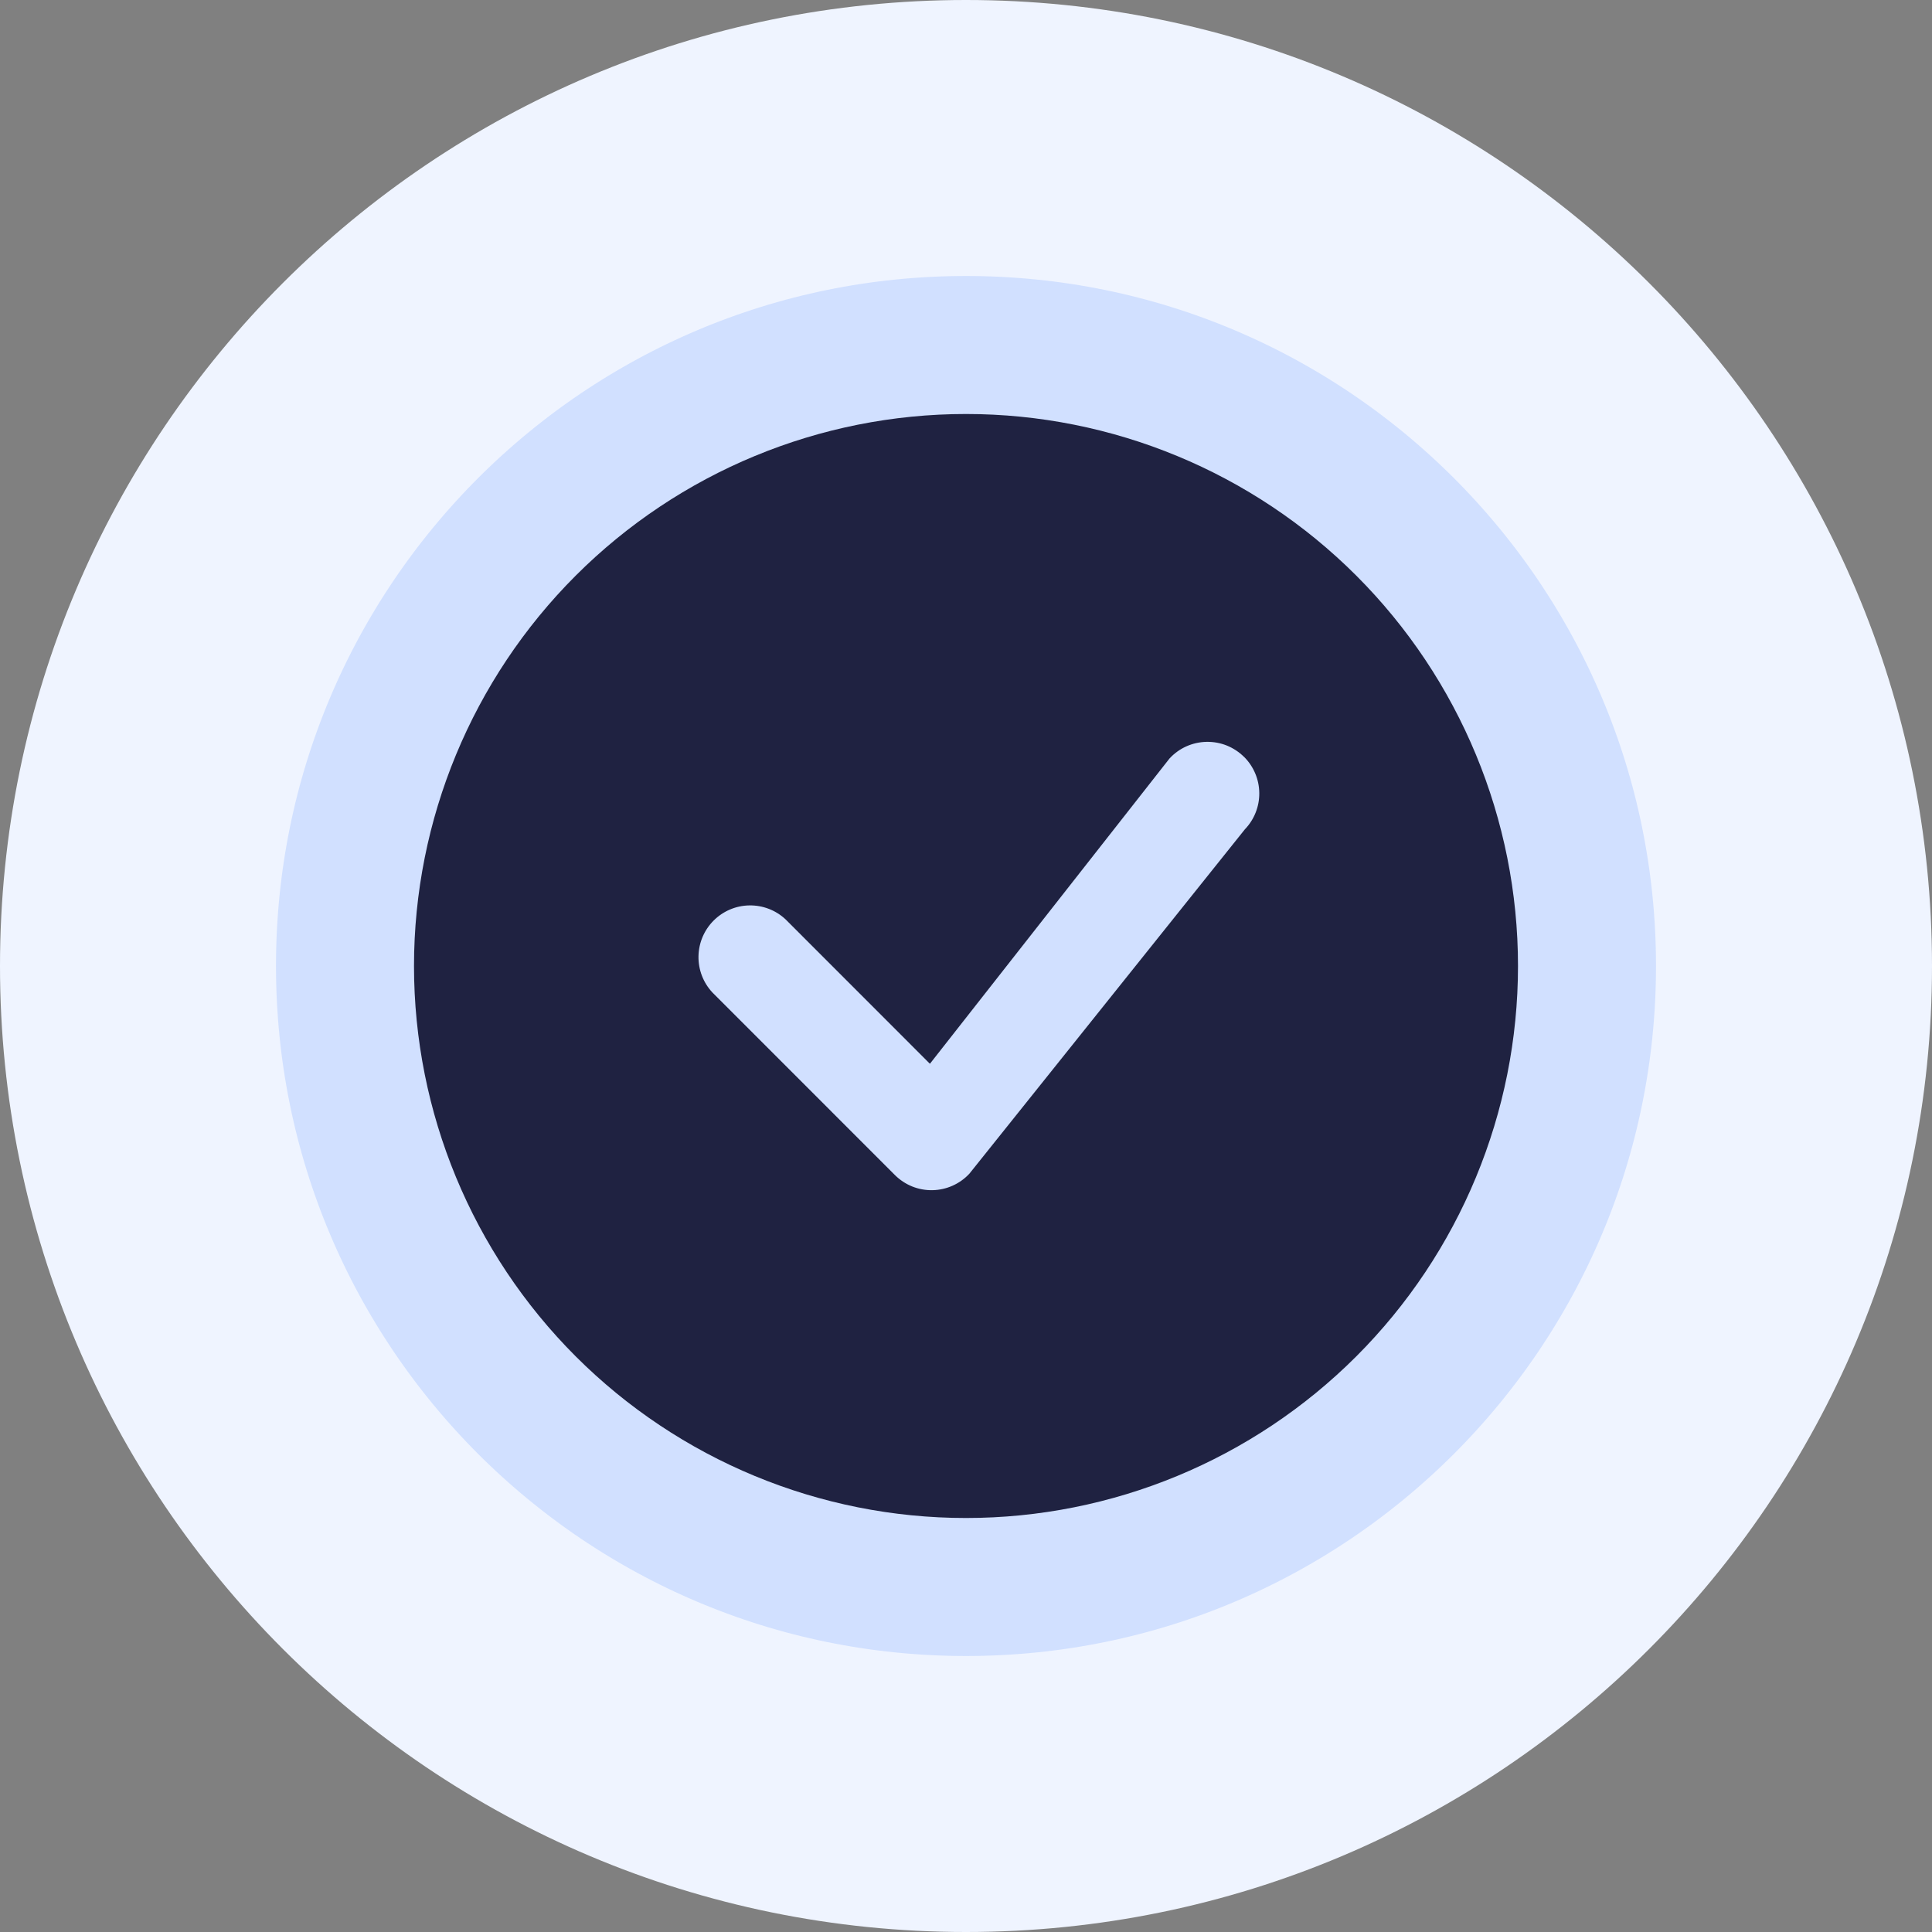
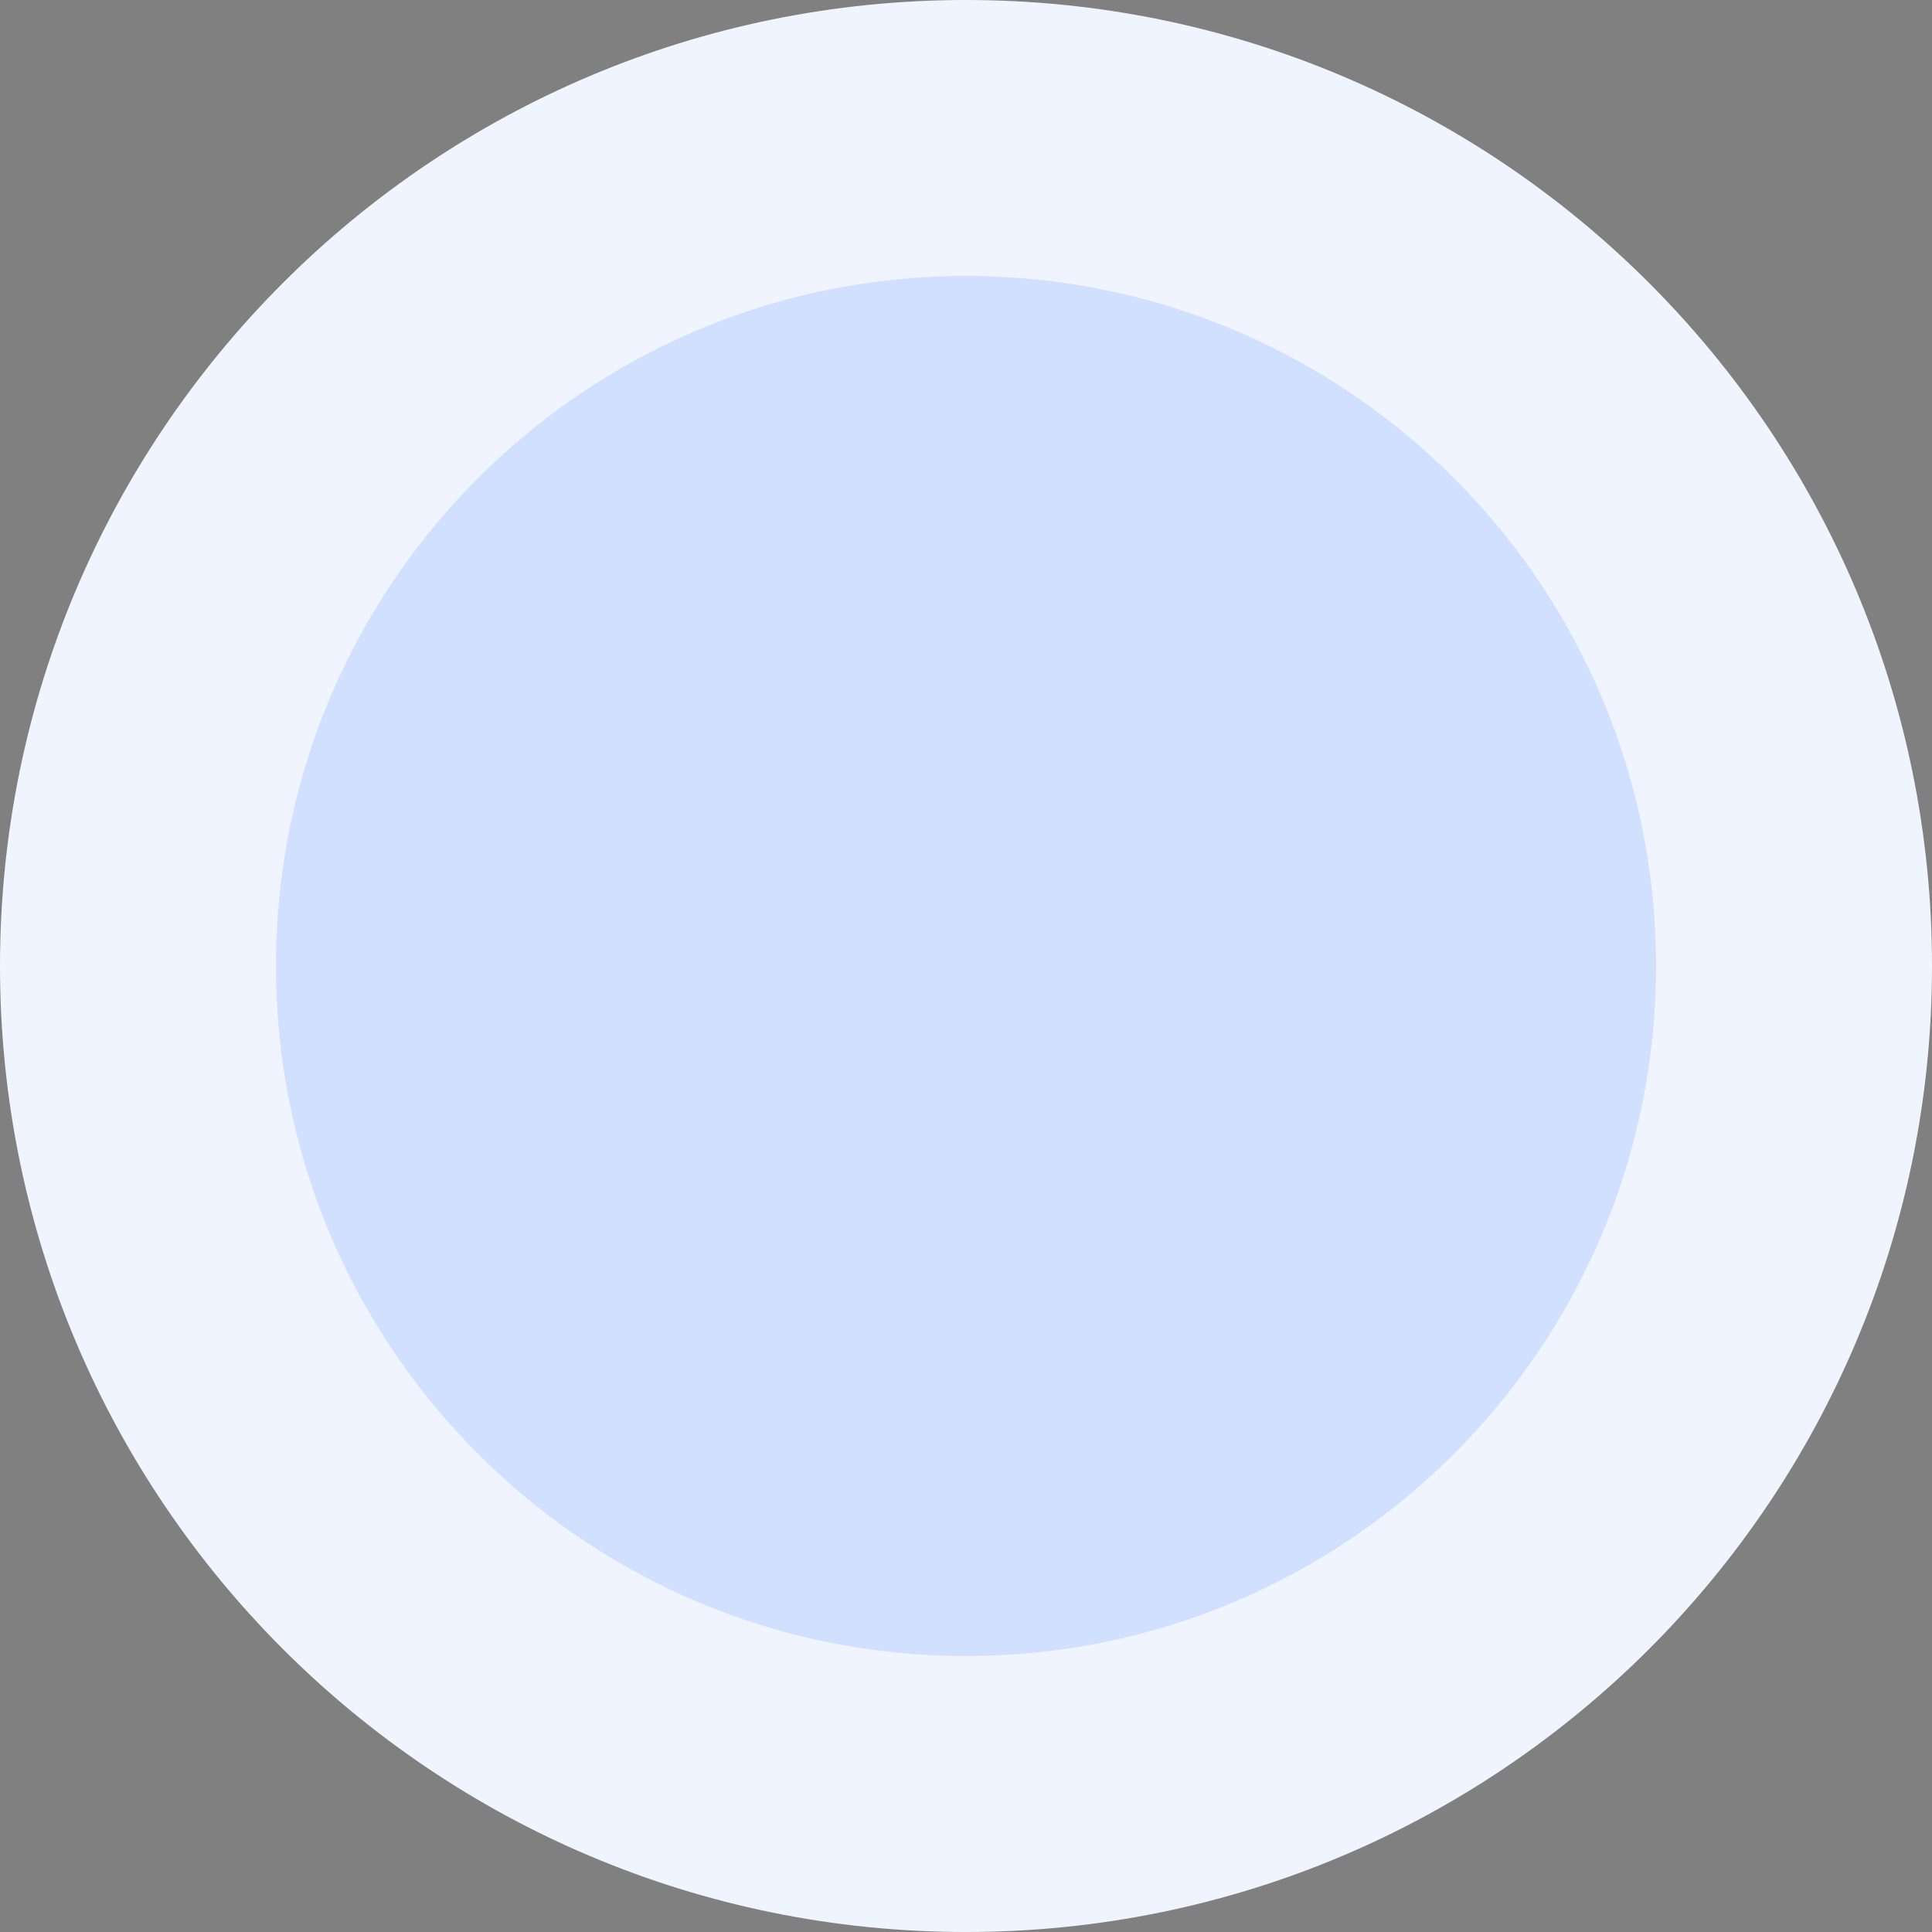
<svg xmlns="http://www.w3.org/2000/svg" width="56" height="56" viewBox="0 0 56 56" fill="none">
  <rect x="0" y="0" width="56" height="56" fill="#808080" stroke="none" />
  <g clip-path="url(#clip0_477_496)">
    <path d="M52 28C52 14.745 41.255 4 28 4C14.745 4 4 14.745 4 28C4 41.255 14.745 52 28 52C41.255 52 52 41.255 52 28Z" fill="#D1E0FF" />
    <path d="M52 28C52 14.745 41.255 4 28 4C14.745 4 4 14.745 4 28C4 41.255 14.745 52 28 52C41.255 52 52 41.255 52 28Z" stroke="#EFF4FF" stroke-width="8" />
    <g clip-path="url(#clip1_477_496)">
-       <path d="M44 28C44 32.243 42.314 36.313 39.314 39.314C36.313 42.314 32.243 44 28 44C23.756 44 19.687 42.314 16.686 39.314C13.686 36.313 12 32.243 12 28C12 23.756 13.686 19.687 16.686 16.686C19.687 13.686 23.756 12 28 12C32.243 12 36.313 13.686 39.314 16.686C42.314 19.687 44 23.756 44 28ZM36.06 21.94C35.917 21.798 35.747 21.686 35.56 21.61C35.373 21.535 35.172 21.499 34.971 21.503C34.769 21.507 34.57 21.552 34.386 21.634C34.202 21.717 34.037 21.836 33.9 21.984L26.954 30.834L22.768 26.646C22.484 26.381 22.108 26.237 21.719 26.244C21.33 26.25 20.96 26.408 20.685 26.683C20.41 26.958 20.253 27.328 20.246 27.717C20.239 28.106 20.383 28.482 20.648 28.766L25.94 34.06C26.083 34.202 26.252 34.314 26.439 34.39C26.626 34.465 26.826 34.502 27.027 34.498C27.229 34.494 27.427 34.45 27.611 34.368C27.795 34.286 27.961 34.167 28.098 34.02L36.082 24.04C36.354 23.757 36.505 23.379 36.501 22.986C36.497 22.593 36.34 22.218 36.062 21.94H36.06Z" fill="#1F2241" />
+       <path d="M44 28C44 32.243 42.314 36.313 39.314 39.314C36.313 42.314 32.243 44 28 44C23.756 44 19.687 42.314 16.686 39.314C13.686 36.313 12 32.243 12 28C12 23.756 13.686 19.687 16.686 16.686C19.687 13.686 23.756 12 28 12C32.243 12 36.313 13.686 39.314 16.686C42.314 19.687 44 23.756 44 28ZM36.06 21.94C35.373 21.535 35.172 21.499 34.971 21.503C34.769 21.507 34.57 21.552 34.386 21.634C34.202 21.717 34.037 21.836 33.9 21.984L26.954 30.834L22.768 26.646C22.484 26.381 22.108 26.237 21.719 26.244C21.33 26.25 20.96 26.408 20.685 26.683C20.41 26.958 20.253 27.328 20.246 27.717C20.239 28.106 20.383 28.482 20.648 28.766L25.94 34.06C26.083 34.202 26.252 34.314 26.439 34.39C26.626 34.465 26.826 34.502 27.027 34.498C27.229 34.494 27.427 34.45 27.611 34.368C27.795 34.286 27.961 34.167 28.098 34.02L36.082 24.04C36.354 23.757 36.505 23.379 36.501 22.986C36.497 22.593 36.34 22.218 36.062 21.94H36.06Z" fill="#1F2241" />
    </g>
  </g>
  <defs>
    <clipPath id="clip0_477_496">
      <rect width="56" height="56" fill="white" />
    </clipPath>
    <clipPath id="clip1_477_496">
-       <rect width="32" height="32" fill="white" transform="translate(12 12)" />
-     </clipPath>
+       </clipPath>
  </defs>
</svg>